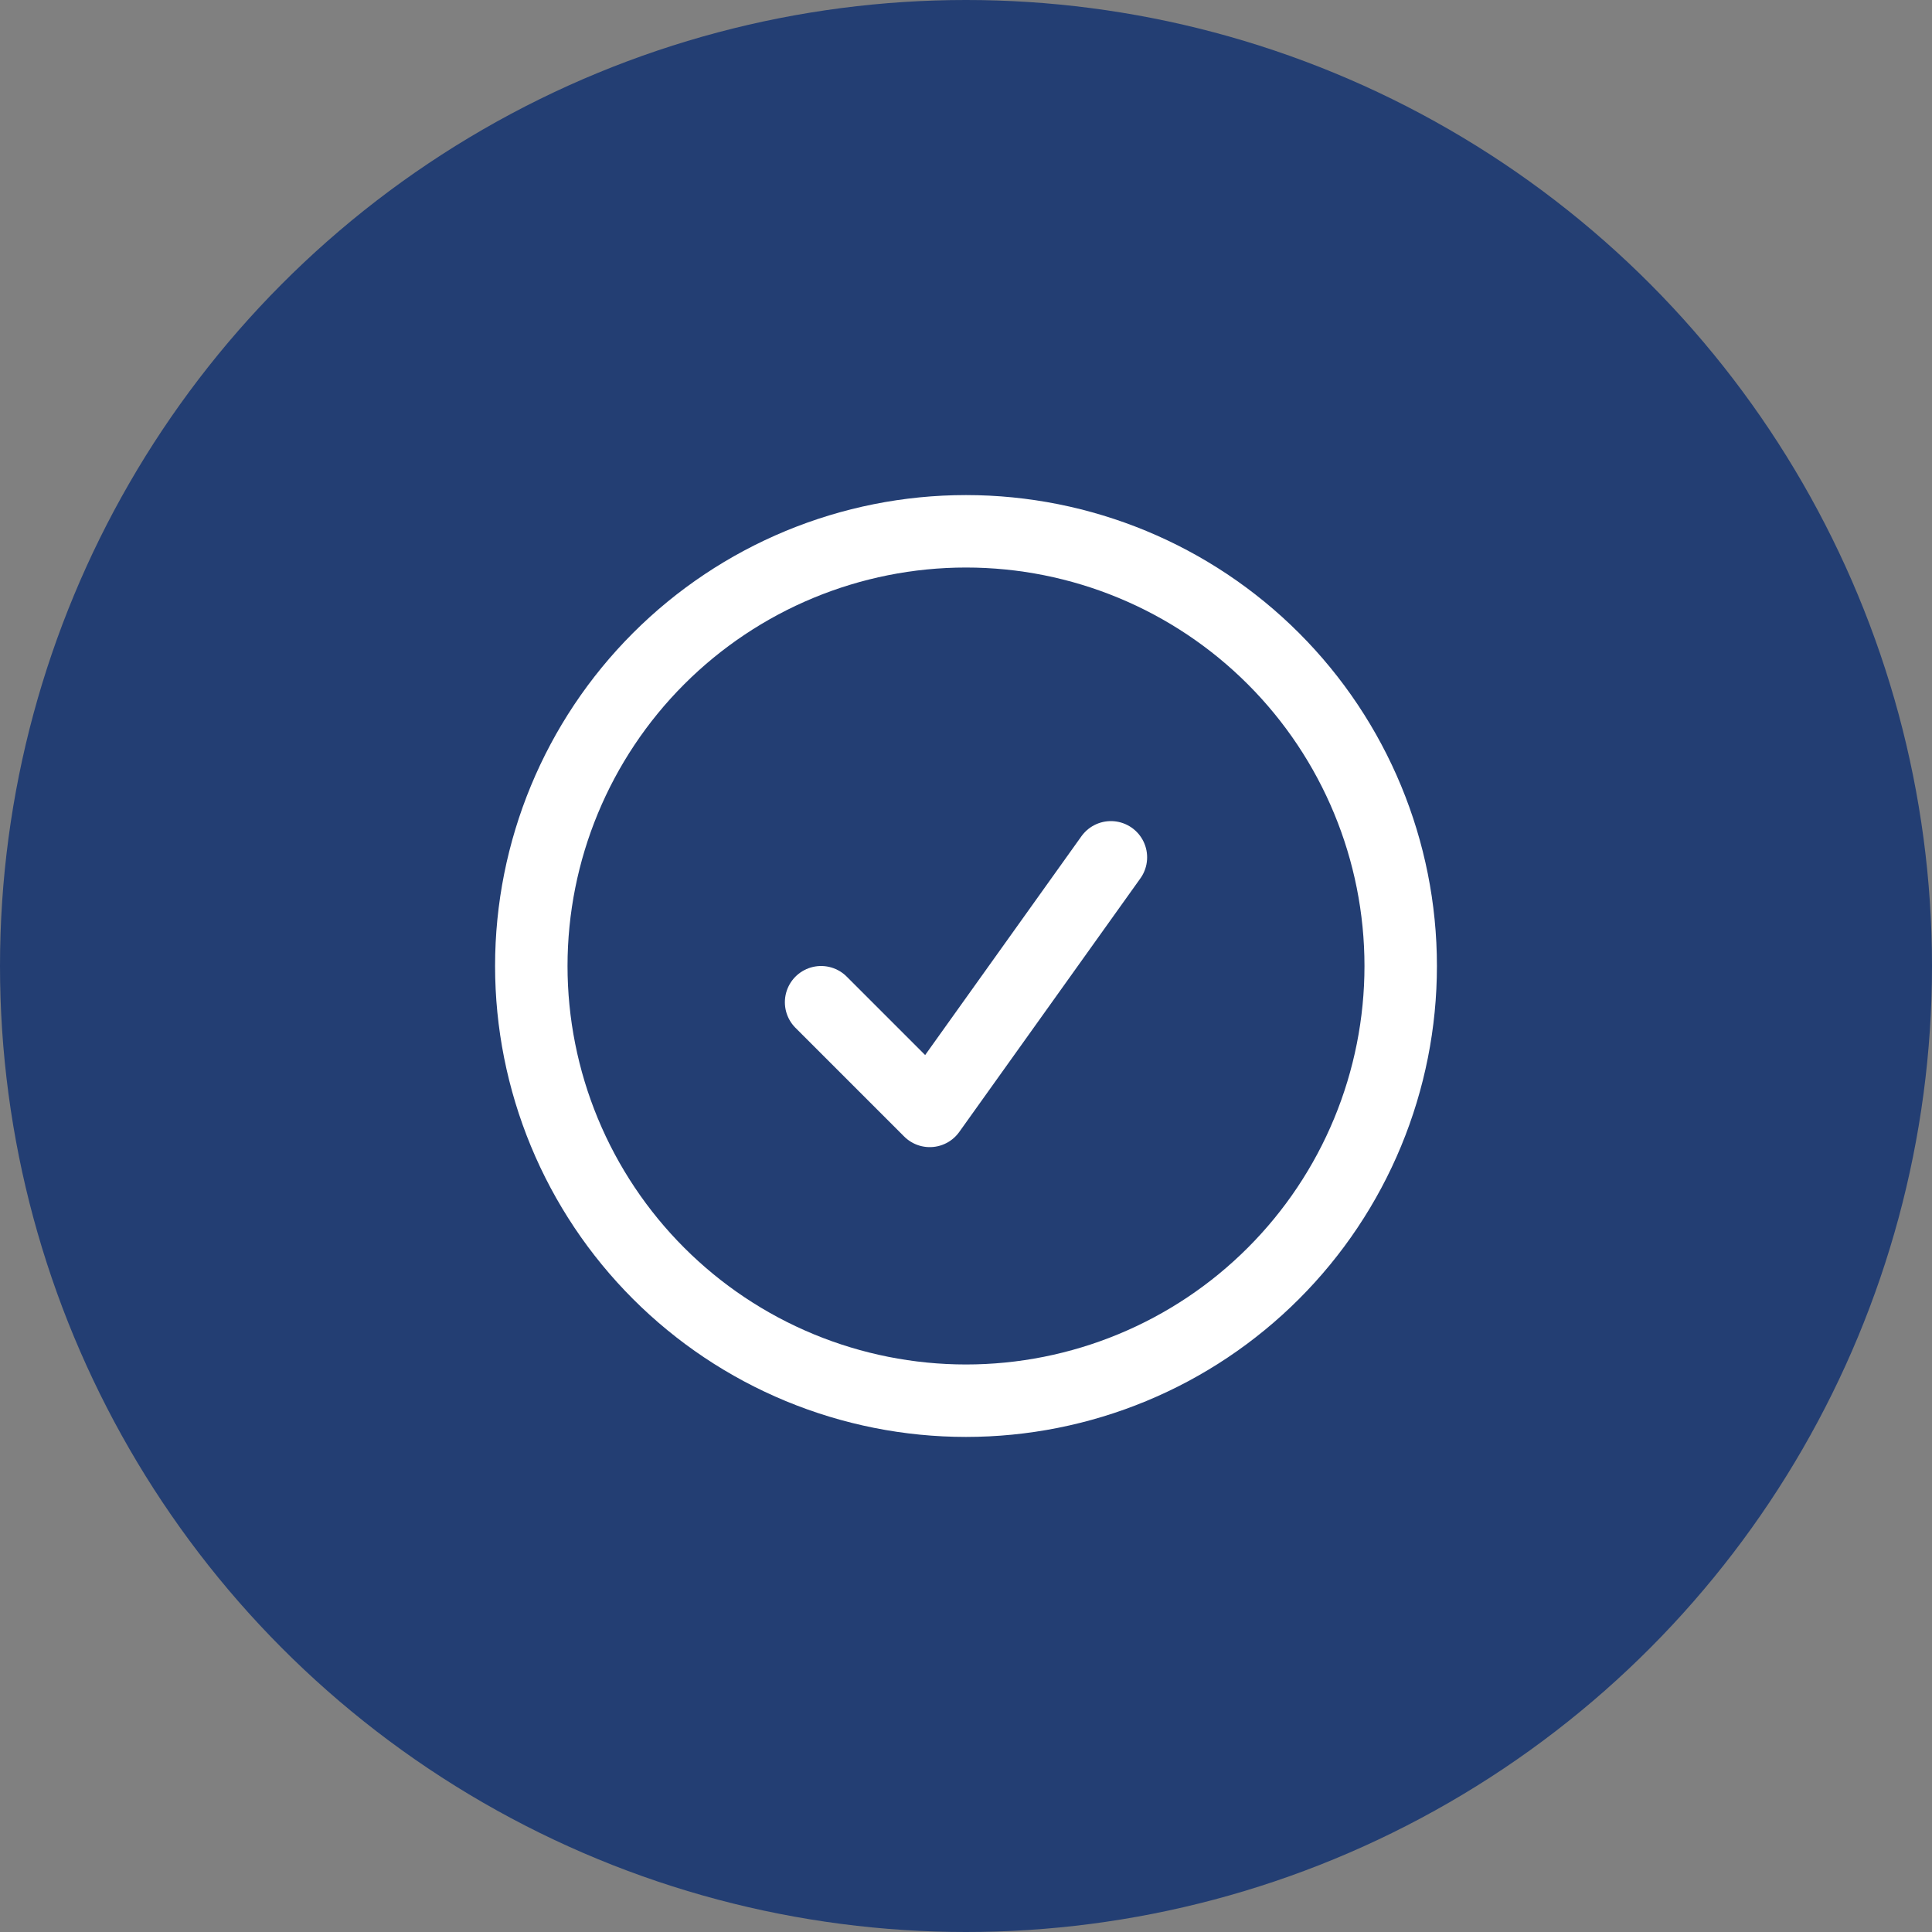
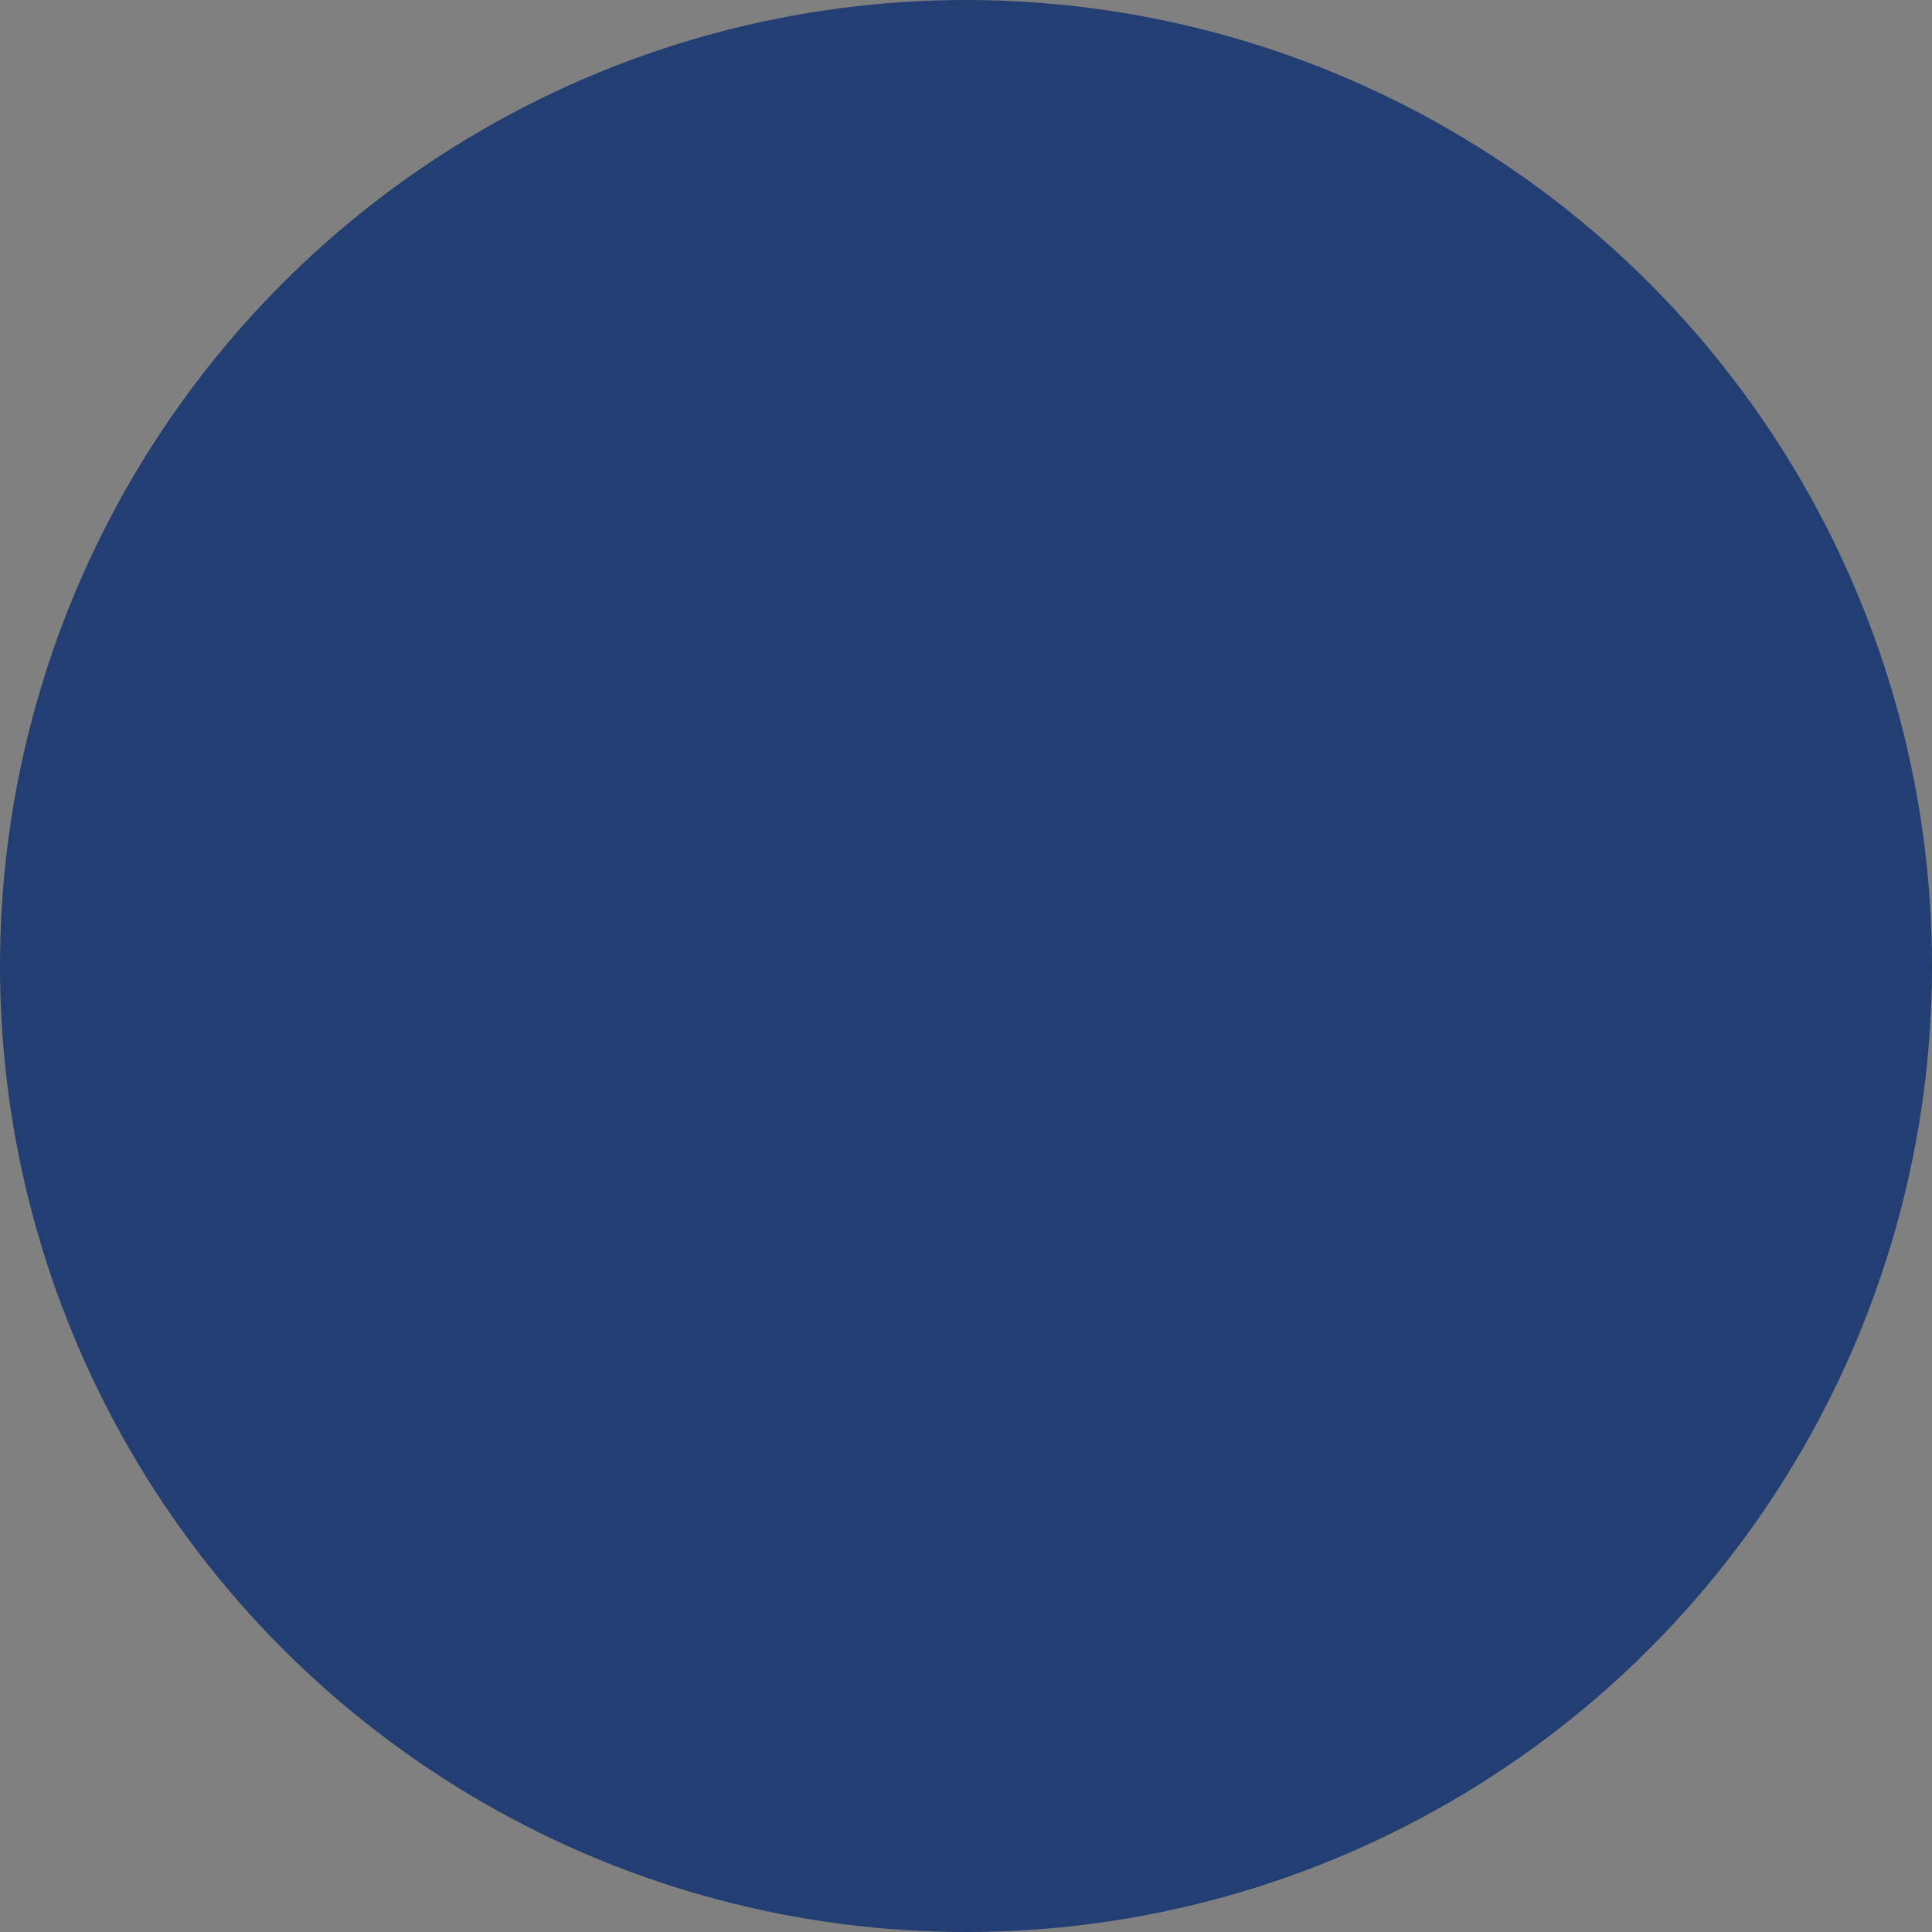
<svg xmlns="http://www.w3.org/2000/svg" width="40" height="40" viewBox="0 0 40 40" fill="none">
  <rect x="0" y="0" width="40" height="40" fill="#808080" stroke="none" />
  <circle cx="20" cy="20" r="20" fill="#233E73" />
-   <path d="M17 20.75L19.25 23L23 17.75M29 20C29 21.182 28.767 22.352 28.315 23.444C27.863 24.536 27.2 25.528 26.364 26.364C25.528 27.2 24.536 27.863 23.444 28.315C22.352 28.767 21.182 29 20 29C18.818 29 17.648 28.767 16.556 28.315C15.464 27.863 14.472 27.2 13.636 26.364C12.8 25.528 12.137 24.536 11.685 23.444C11.233 22.352 11 21.182 11 20C11 17.613 11.948 15.324 13.636 13.636C15.324 11.948 17.613 11 20 11C22.387 11 24.676 11.948 26.364 13.636C28.052 15.324 29 17.613 29 20Z" stroke="white" stroke-width="1.5" stroke-linecap="round" stroke-linejoin="round" />
</svg>